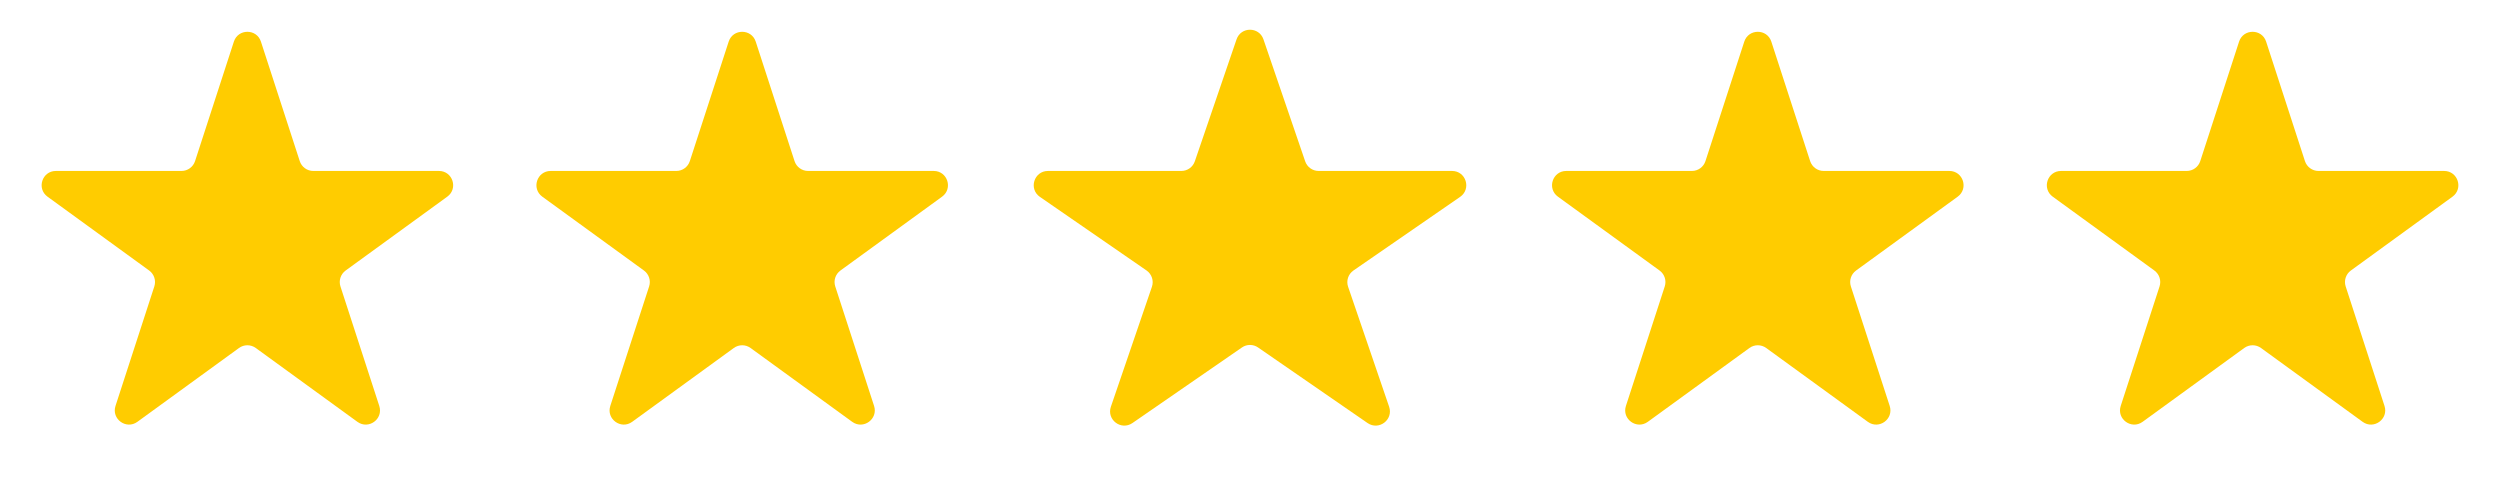
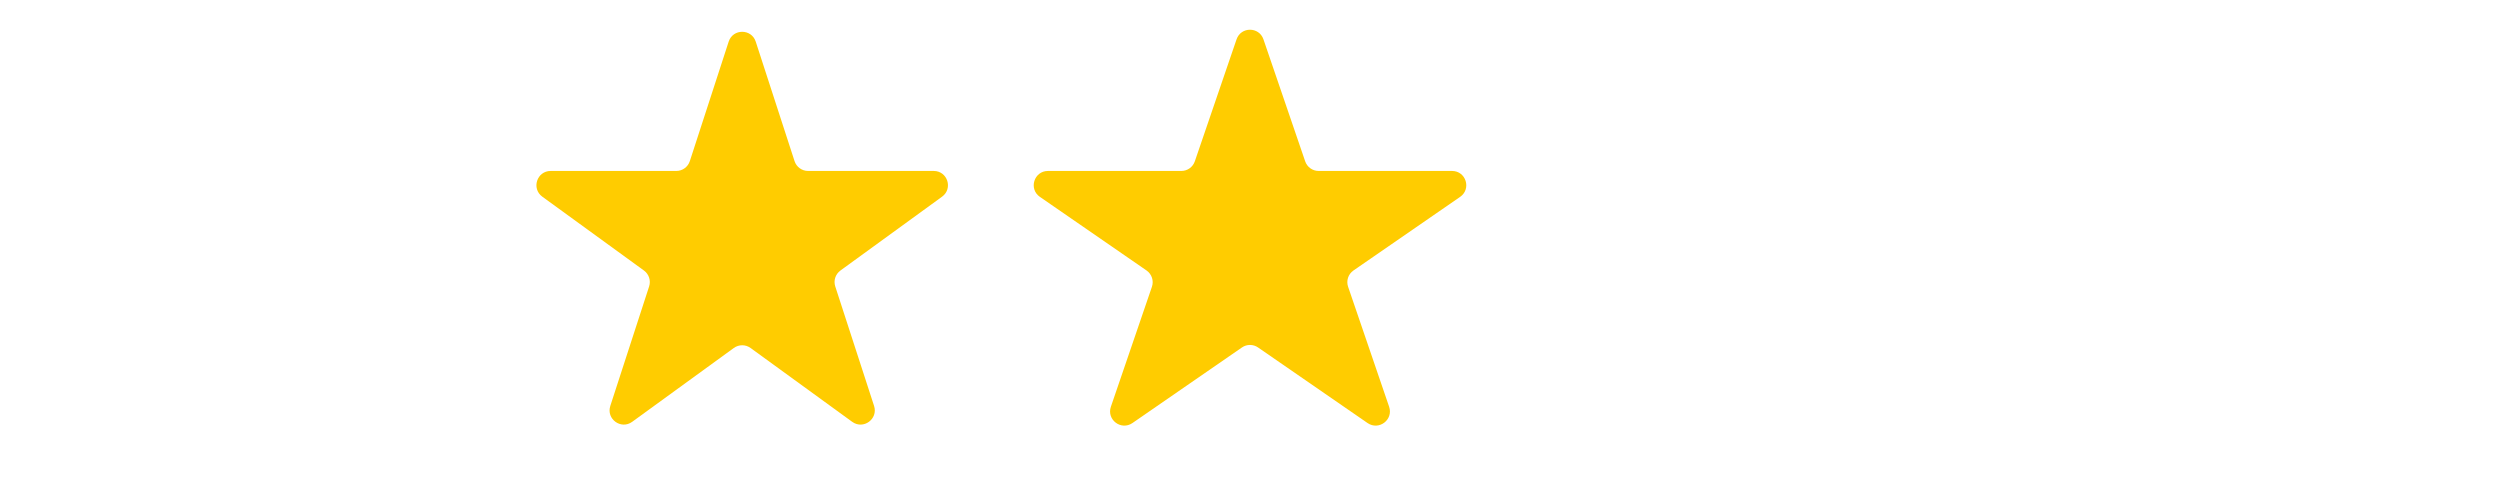
<svg xmlns="http://www.w3.org/2000/svg" width="100" height="20" viewBox="0 0 100 20" fill="none">
-   <path d="M9.355 1.665C9.525 1.141 10.267 1.141 10.437 1.665L11.99 6.445C12.066 6.679 12.284 6.838 12.531 6.838L17.557 6.838C18.108 6.838 18.337 7.543 17.891 7.867L13.825 10.821C13.626 10.966 13.542 11.223 13.618 11.457L15.171 16.237C15.342 16.761 14.742 17.197 14.296 16.873L10.23 13.919C10.031 13.774 9.761 13.774 9.561 13.919L5.495 16.873C5.05 17.197 4.45 16.761 4.62 16.237L6.173 11.457C6.249 11.223 6.166 10.966 5.967 10.821L1.901 7.867C1.455 7.543 1.684 6.838 2.235 6.838L7.261 6.838C7.507 6.838 7.726 6.679 7.802 6.445L9.355 1.665Z" fill="#FFCC00" />
  <path d="M29.147 1.665C29.317 1.141 30.058 1.141 30.229 1.665L31.782 6.445C31.858 6.679 32.076 6.838 32.323 6.838L37.349 6.838C37.9 6.838 38.129 7.543 37.683 7.867L33.617 10.821C33.417 10.966 33.334 11.223 33.41 11.457L34.963 16.237C35.133 16.761 34.534 17.197 34.088 16.873L30.022 13.919C29.823 13.774 29.553 13.774 29.353 13.919L25.287 16.873C24.841 17.197 24.242 16.761 24.412 16.237L25.965 11.457C26.041 11.223 25.958 10.966 25.758 10.821L21.692 7.867C21.247 7.543 21.476 6.838 22.027 6.838L27.053 6.838C27.299 6.838 27.517 6.679 27.593 6.445L29.147 1.665Z" fill="#FFCC00" />
-   <path d="M49.462 1.574C49.637 1.061 50.363 1.061 50.538 1.574L52.207 6.453C52.286 6.683 52.502 6.838 52.745 6.838L58.082 6.838C58.64 6.838 58.864 7.558 58.405 7.875L54.139 10.819C53.929 10.964 53.841 11.23 53.924 11.471L55.565 16.27C55.742 16.789 55.155 17.233 54.703 16.922L50.323 13.899C50.129 13.764 49.871 13.764 49.677 13.899L45.297 16.922C44.845 17.233 44.258 16.789 44.435 16.27L46.077 11.471C46.159 11.23 46.071 10.964 45.862 10.819L41.596 7.875C41.136 7.558 41.361 6.838 41.919 6.838L47.255 6.838C47.498 6.838 47.714 6.683 47.793 6.453L49.462 1.574Z" fill="#FFCC00" />
-   <path d="M69.771 1.665C69.942 1.141 70.683 1.141 70.853 1.665L72.406 6.445C72.483 6.679 72.701 6.838 72.947 6.838L77.973 6.838C78.524 6.838 78.753 7.543 78.308 7.867L74.242 10.821C74.042 10.966 73.959 11.223 74.035 11.457L75.588 16.237C75.758 16.761 75.159 17.197 74.713 16.873L70.647 13.919C70.447 13.774 70.177 13.774 69.978 13.919L65.912 16.873C65.466 17.197 64.866 16.761 65.037 16.237L66.59 11.457C66.666 11.223 66.582 10.966 66.383 10.821L62.317 7.867C61.871 7.543 62.1 6.838 62.651 6.838L67.677 6.838C67.924 6.838 68.142 6.679 68.218 6.445L69.771 1.665Z" fill="#FFCC00" />
-   <path d="M89.563 1.665C89.734 1.141 90.475 1.141 90.645 1.665L92.198 6.445C92.275 6.679 92.493 6.838 92.739 6.838L97.765 6.838C98.316 6.838 98.545 7.543 98.1 7.867L94.034 10.821C93.834 10.966 93.751 11.223 93.827 11.457L95.38 16.237C95.55 16.761 94.951 17.197 94.505 16.873L90.439 13.919C90.239 13.774 89.969 13.774 89.77 13.919L85.704 16.873C85.258 17.197 84.658 16.761 84.829 16.237L86.382 11.457C86.458 11.223 86.374 10.966 86.175 10.821L82.109 7.867C81.663 7.543 81.892 6.838 82.443 6.838L87.469 6.838C87.716 6.838 87.934 6.679 88.01 6.445L89.563 1.665Z" fill="#FFCC00" />
+   <path d="M49.462 1.574C49.637 1.061 50.363 1.061 50.538 1.574L52.207 6.453C52.286 6.683 52.502 6.838 52.745 6.838L58.082 6.838C58.64 6.838 58.864 7.558 58.405 7.875L54.139 10.819C53.929 10.964 53.841 11.23 53.924 11.471L55.565 16.27C55.742 16.789 55.155 17.233 54.703 16.922L50.323 13.899C50.129 13.764 49.871 13.764 49.677 13.899L45.297 16.922C44.845 17.233 44.258 16.789 44.435 16.27L46.077 11.471C46.159 11.23 46.071 10.964 45.862 10.819L41.596 7.875C41.136 7.558 41.361 6.838 41.919 6.838L47.255 6.838C47.498 6.838 47.714 6.683 47.793 6.453Z" fill="#FFCC00" />
</svg>